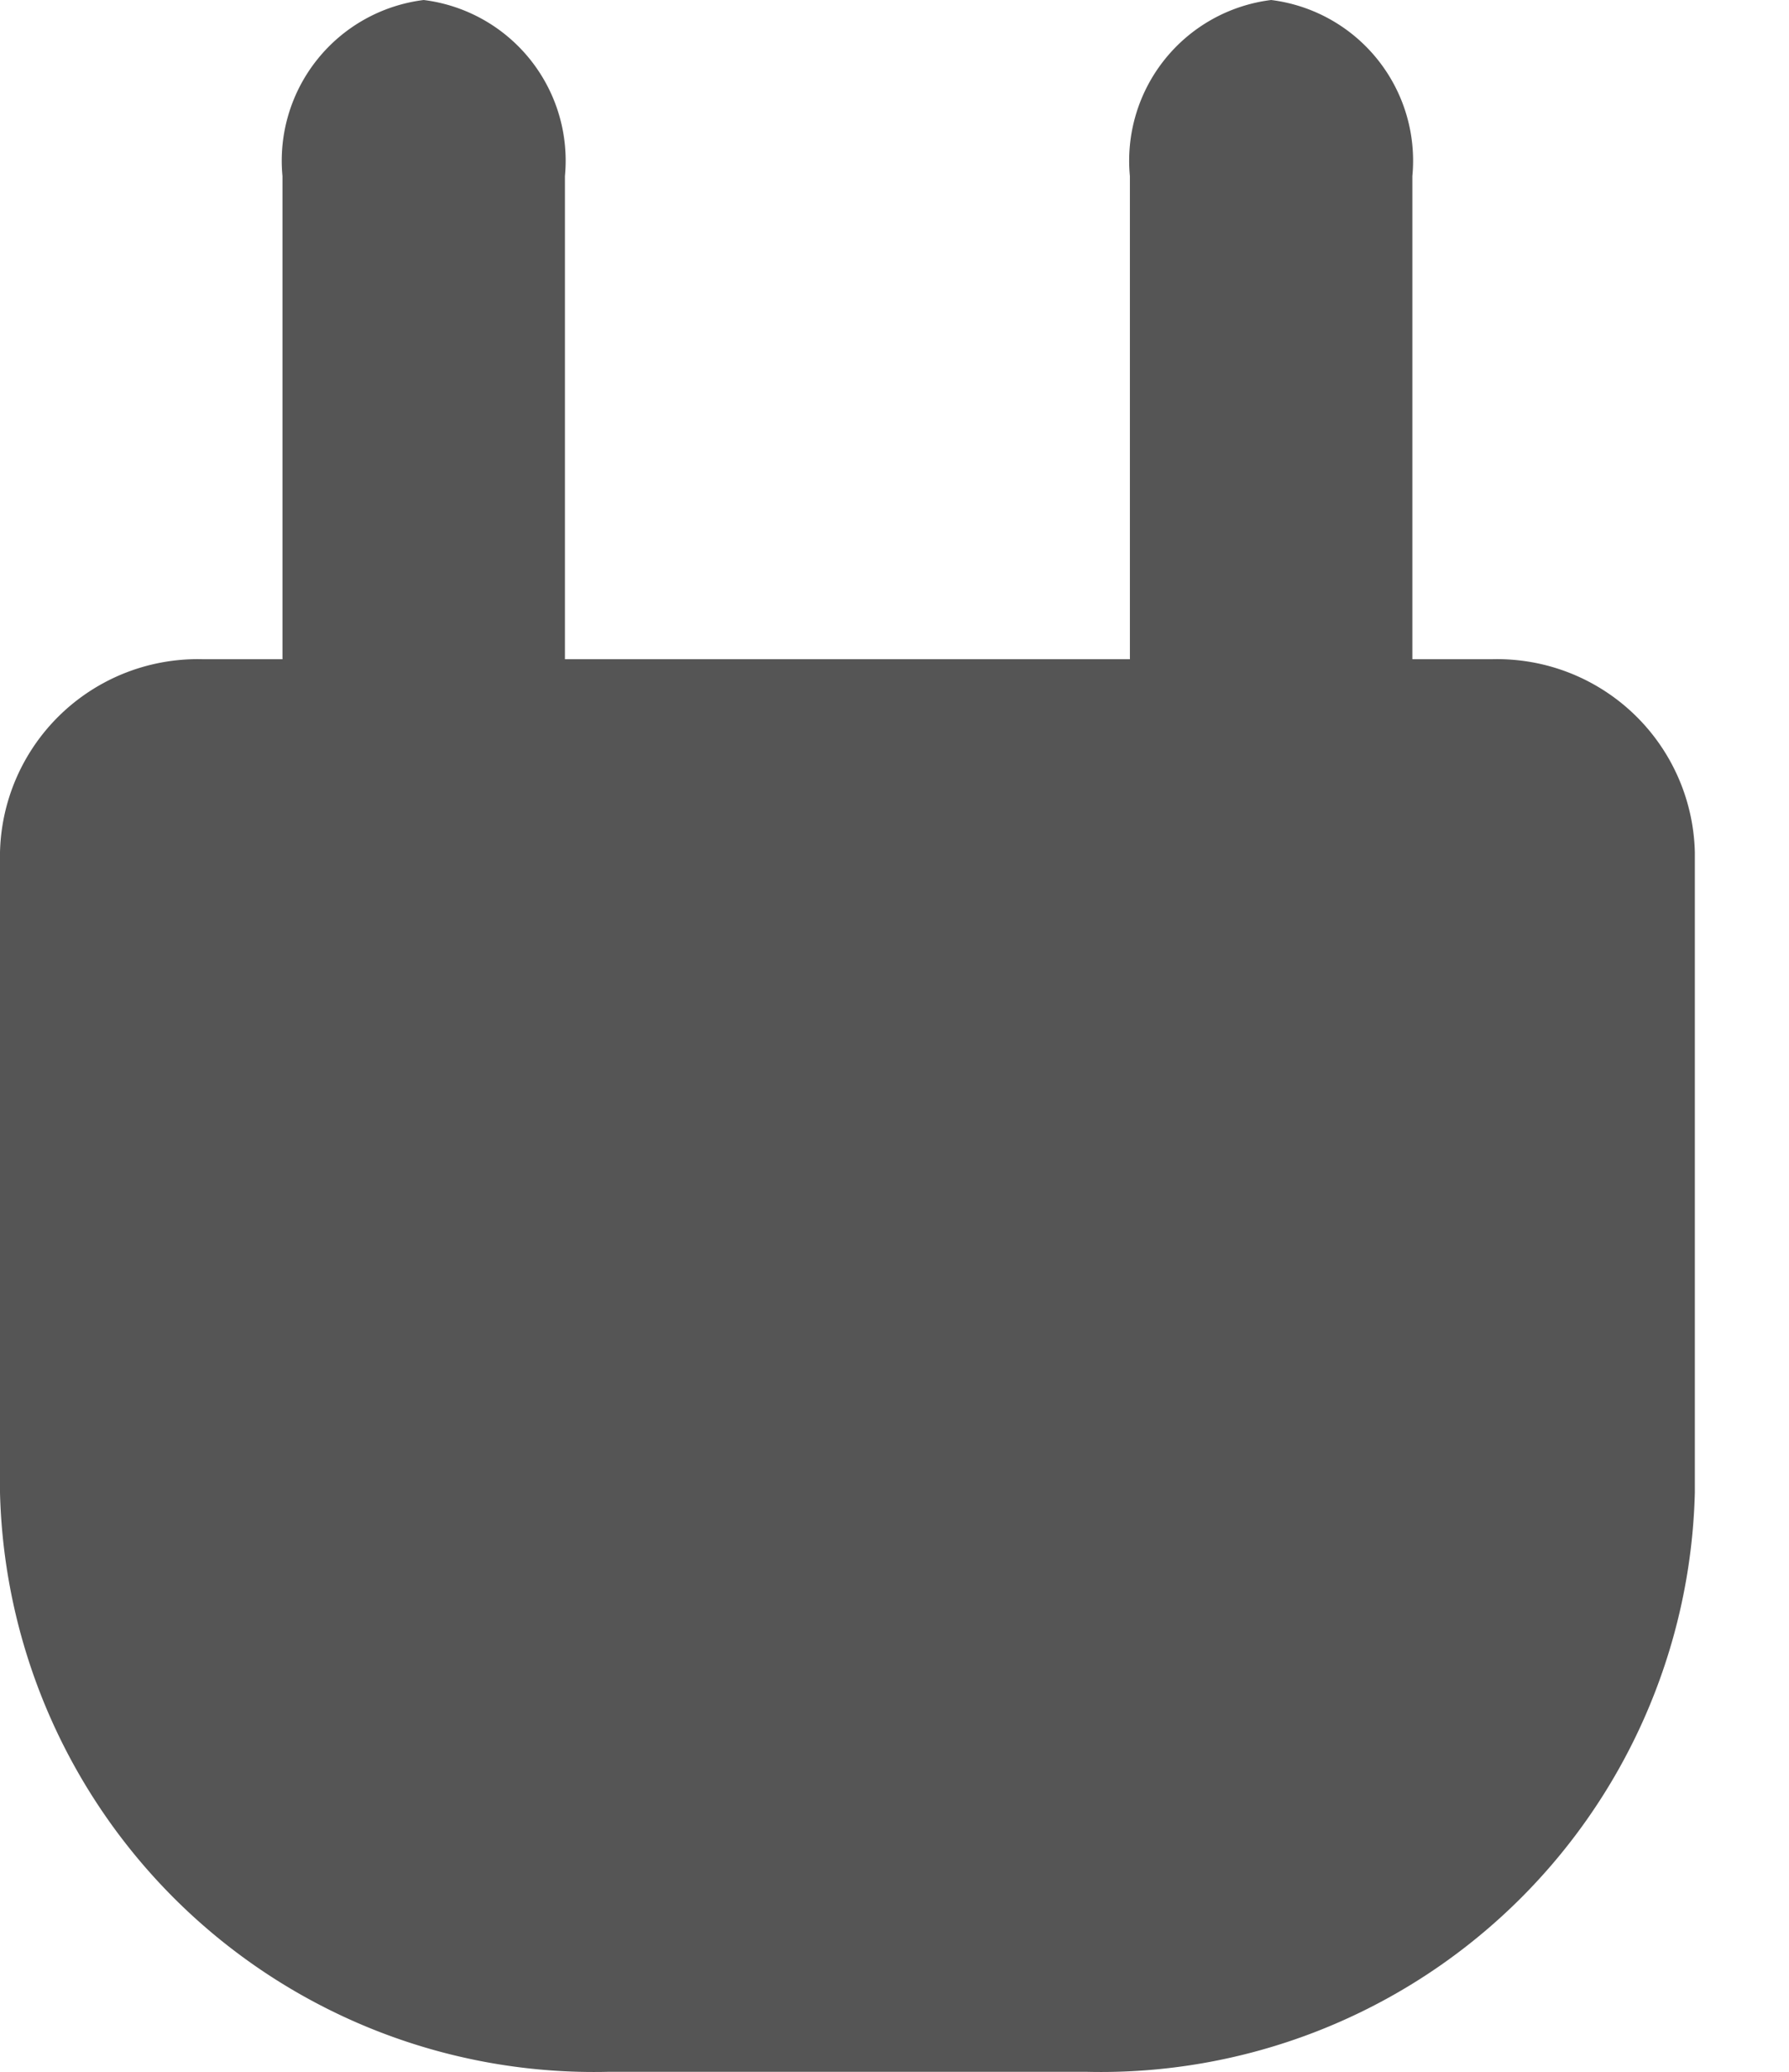
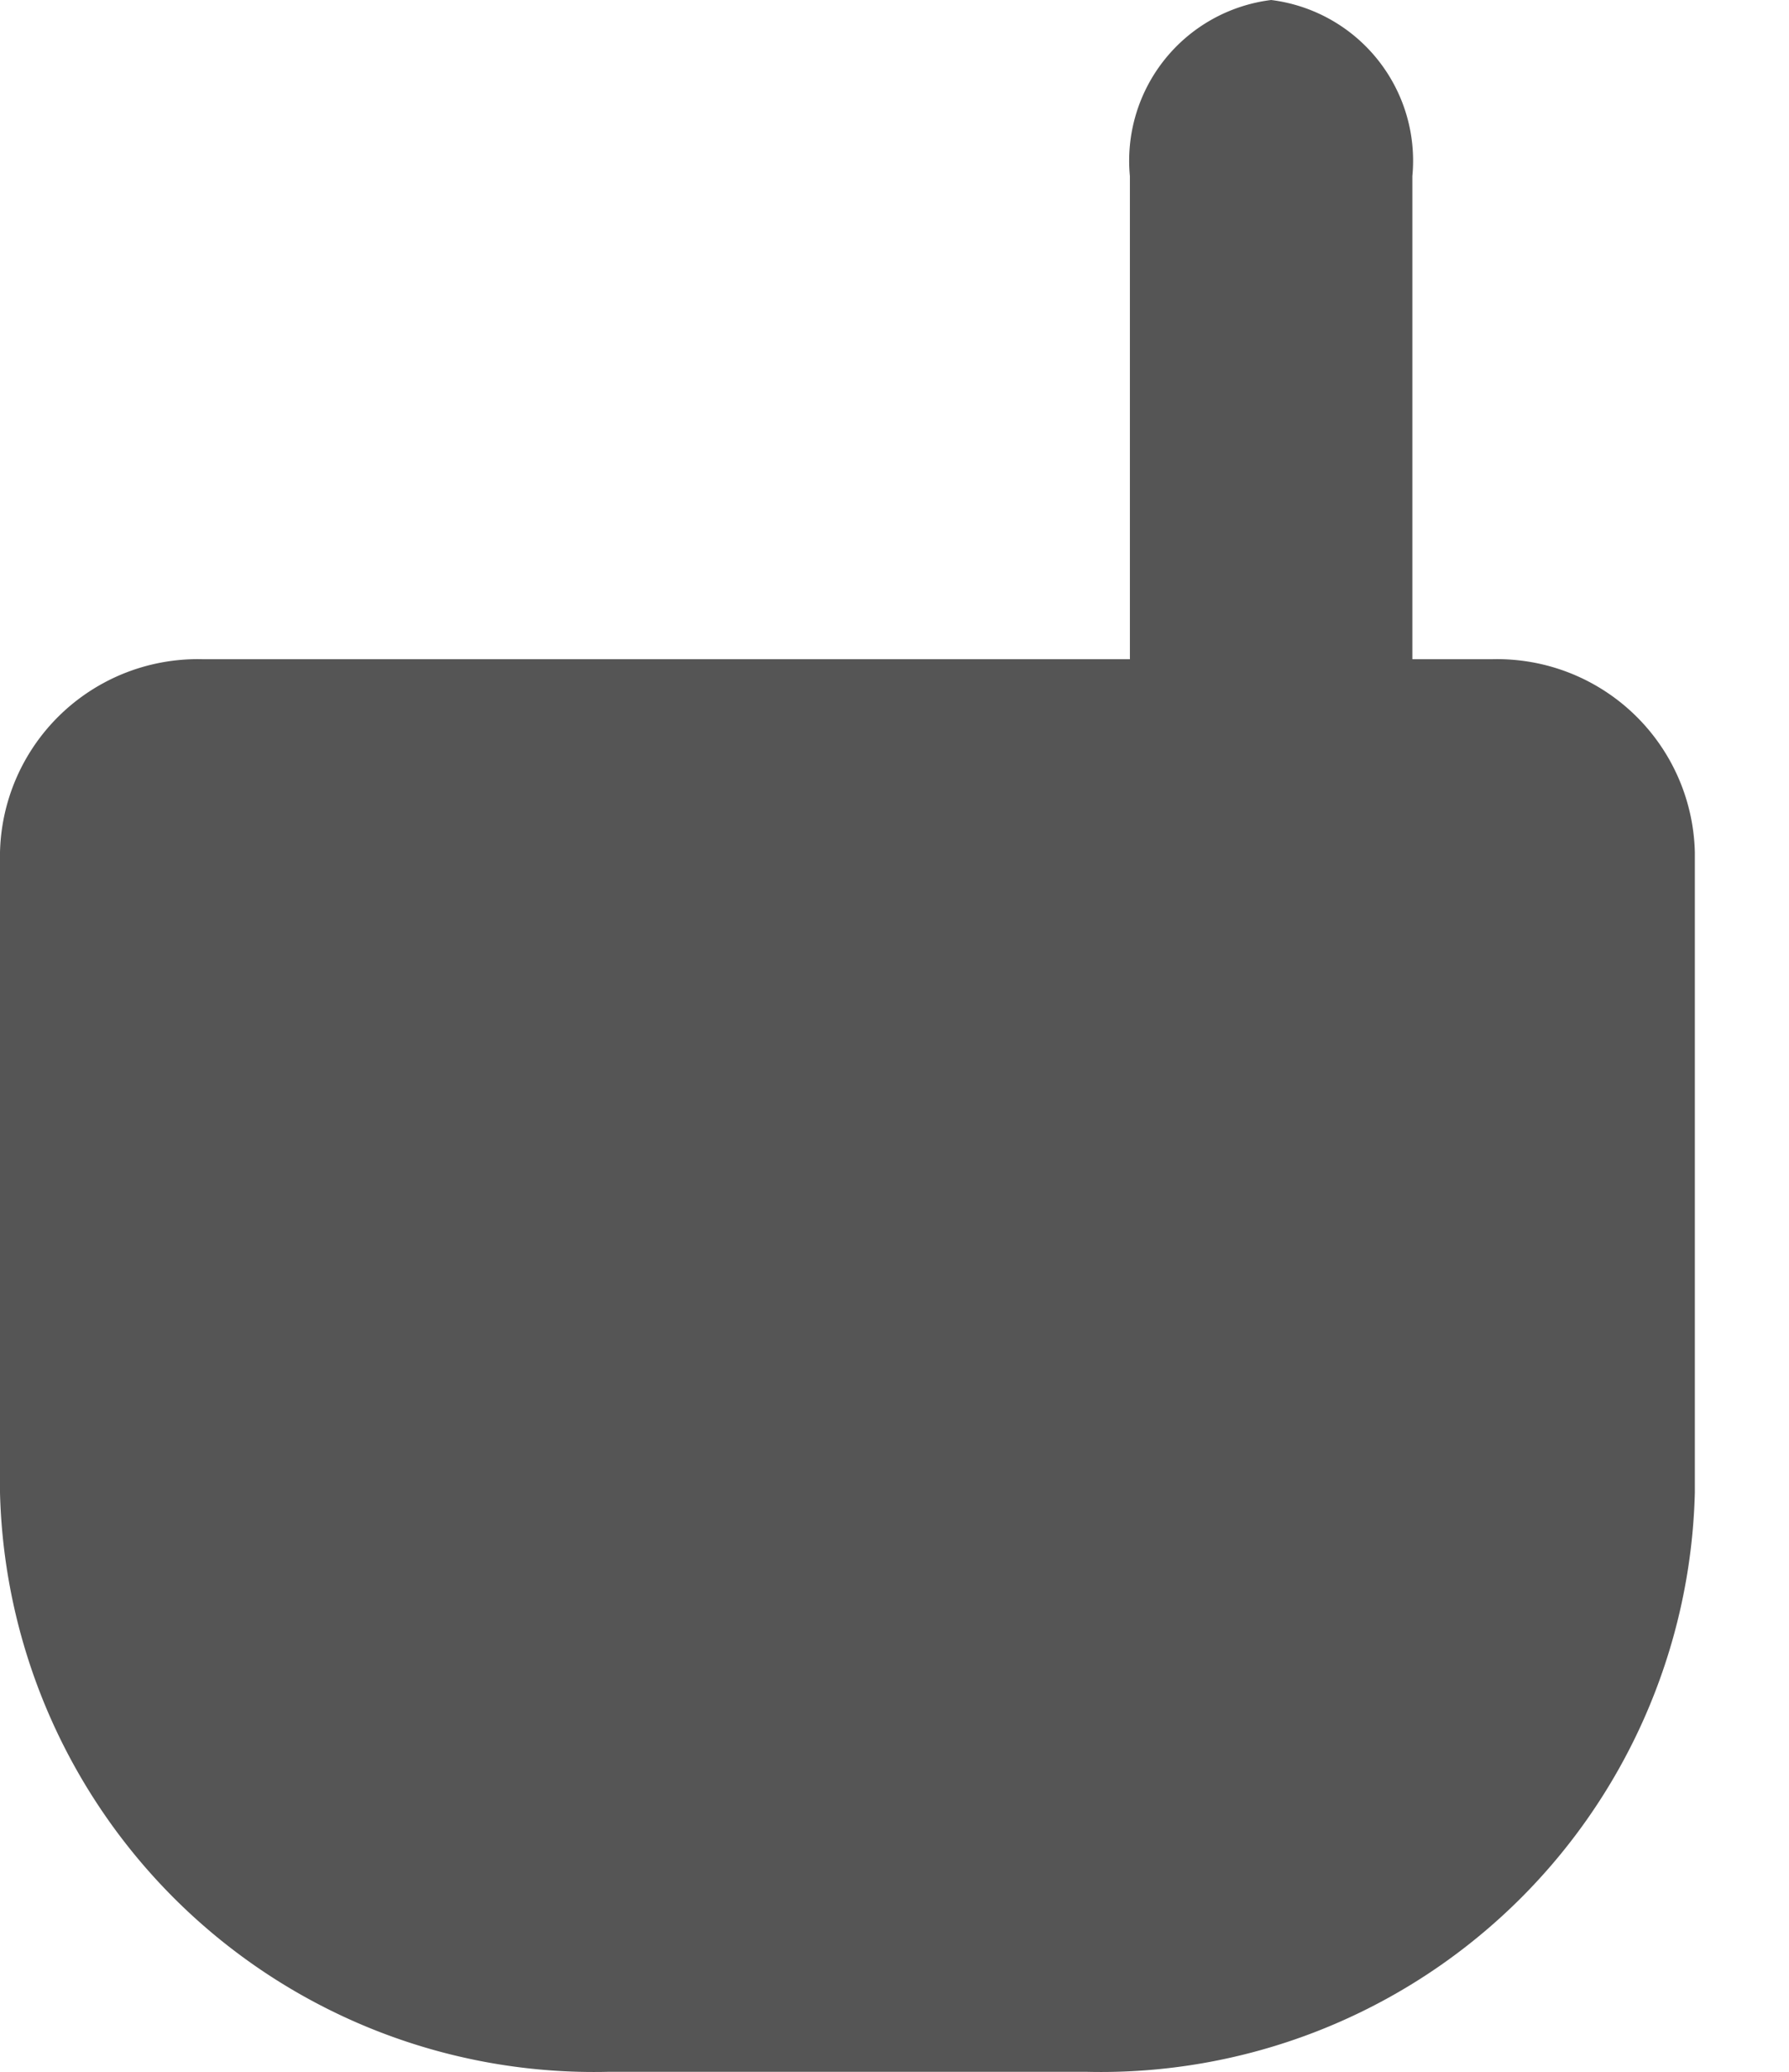
<svg xmlns="http://www.w3.org/2000/svg" id="Layer_1" data-name="Layer 1" width="19" height="22">
  <path d="M2.15,7h13.7A2.1,2.1,0,0,1,18,9.05v6.8A6.31,6.31,0,0,1,11.54,22H6.46A6.31,6.31,0,0,1,0,15.85V9.05A2.1,2.1,0,0,1,2.15,7Z" style="fill:#555;fill-rule:evenodd" />
-   <path d="M4.5,0h0A1.72,1.72,0,0,1,6,1.87V10H3V1.87A1.72,1.72,0,0,1,4.5,0Z" style="fill:#555;fill-rule:evenodd" />
  <path d="M13.5,0h0A1.72,1.72,0,0,1,15,1.87V10H12V1.87A1.72,1.72,0,0,1,13.5,0Z" style="fill:#555;fill-rule:evenodd" />
</svg>